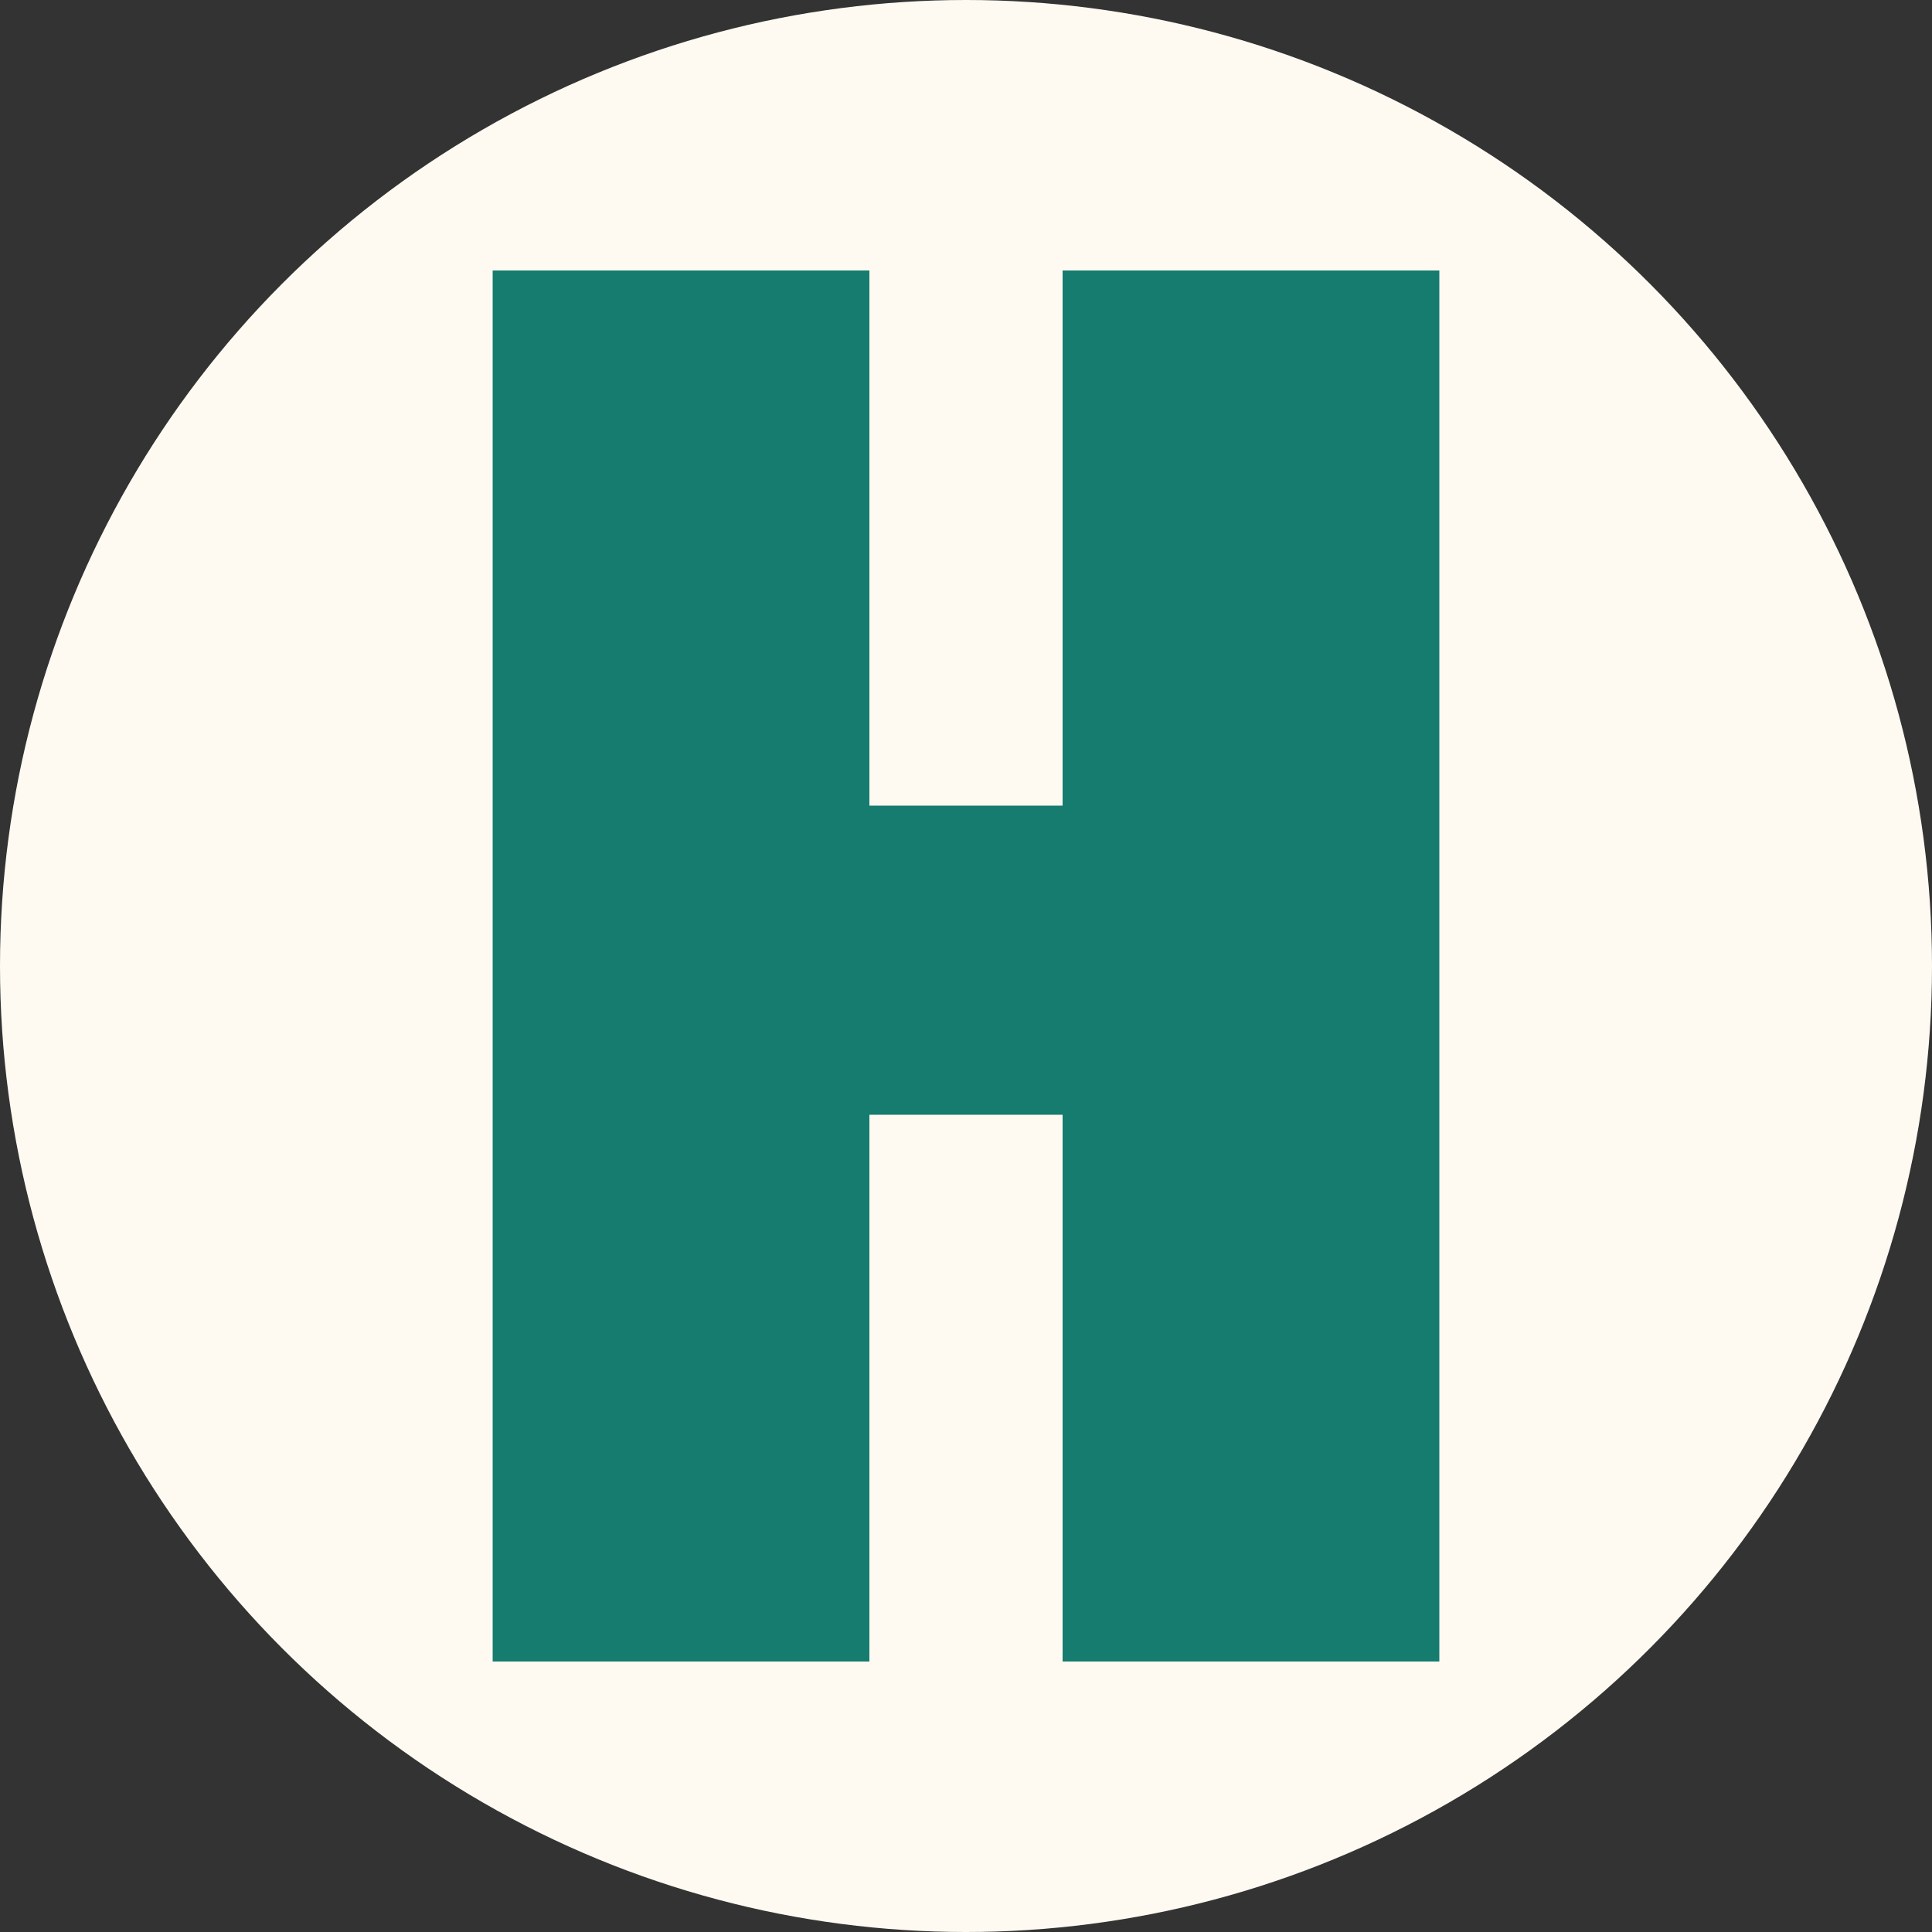
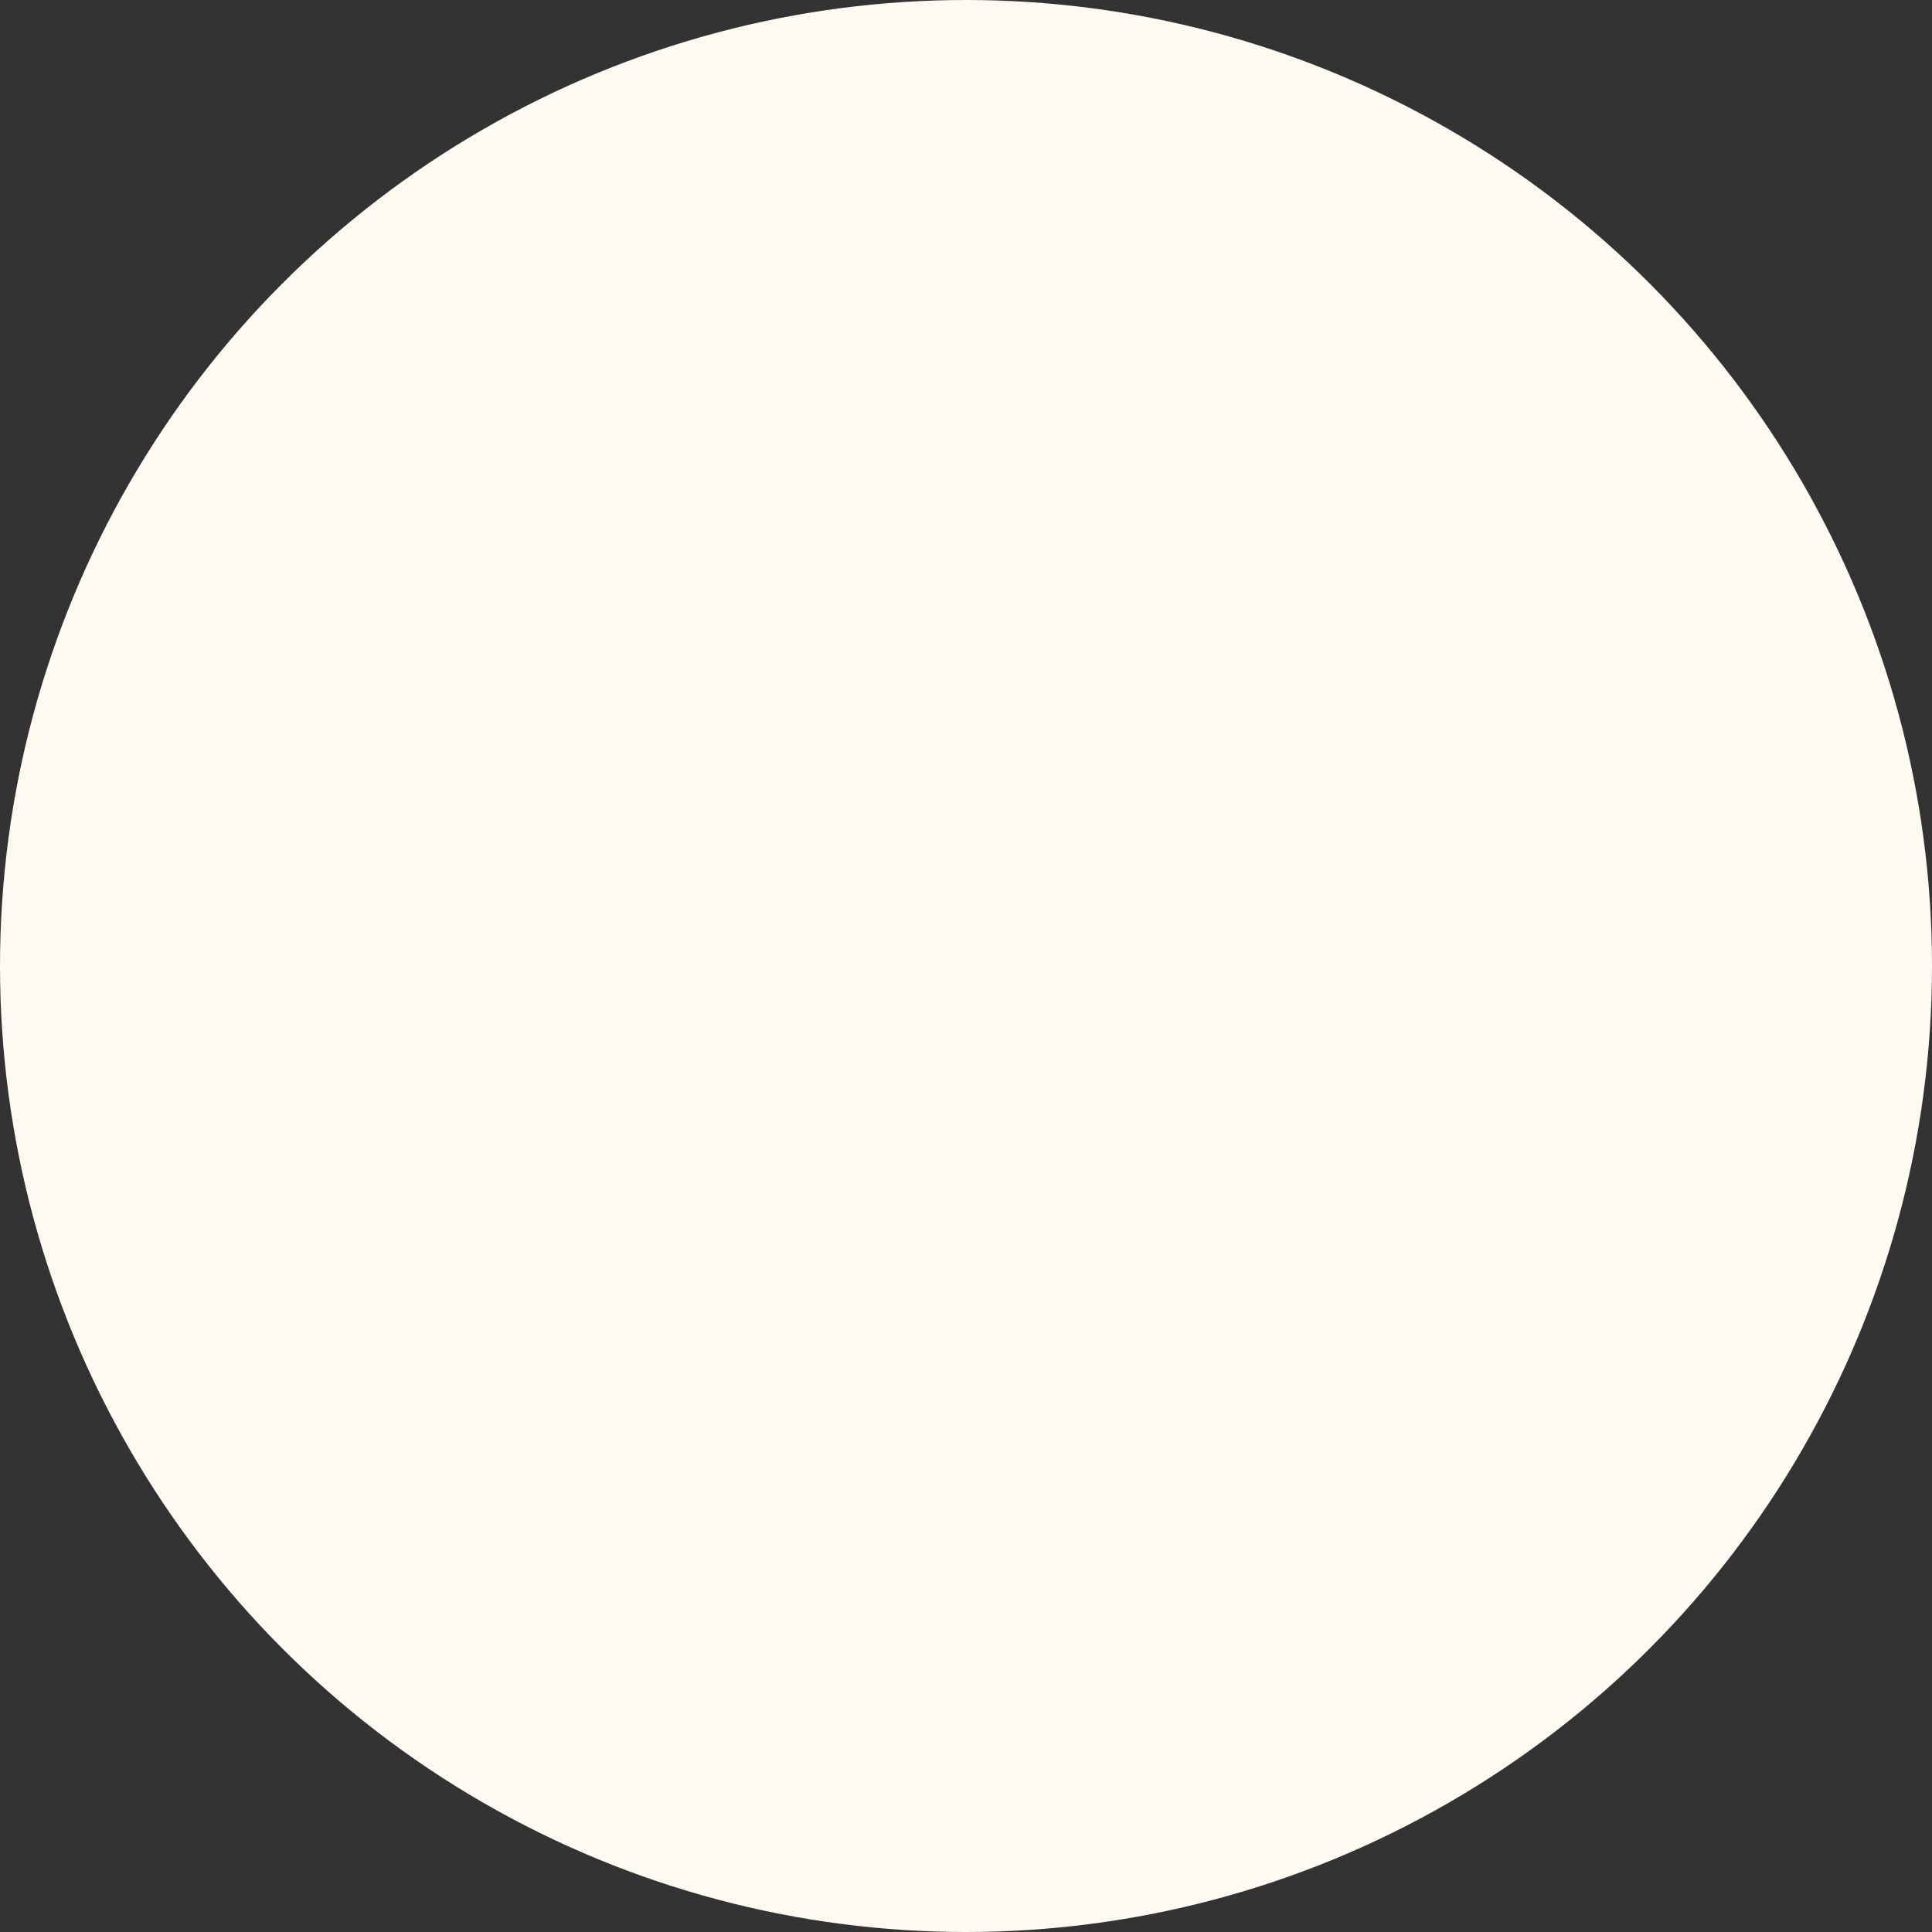
<svg xmlns="http://www.w3.org/2000/svg" viewBox="0 0 500 500" data-name="Layer 2" id="Layer_2">
  <rect x="0" y="0" width="500" height="500" fill="#333333" stroke="none" />
  <defs>
    <style>
      .cls-1 {
        fill: #fefaf2;
      }

      .cls-2 {
        fill: #157c6f;
      }
    </style>
  </defs>
  <g data-name="Layer 1" id="Layer_1-2">
    <g>
      <circle r="250" cy="250" cx="250" class="cls-1" />
-       <path d="M127.5,430V70h97.5v138.5h50V70h97.5v360h-97.5v-141.5h-50v141.5h-97.5Z" class="cls-2" />
    </g>
  </g>
</svg>